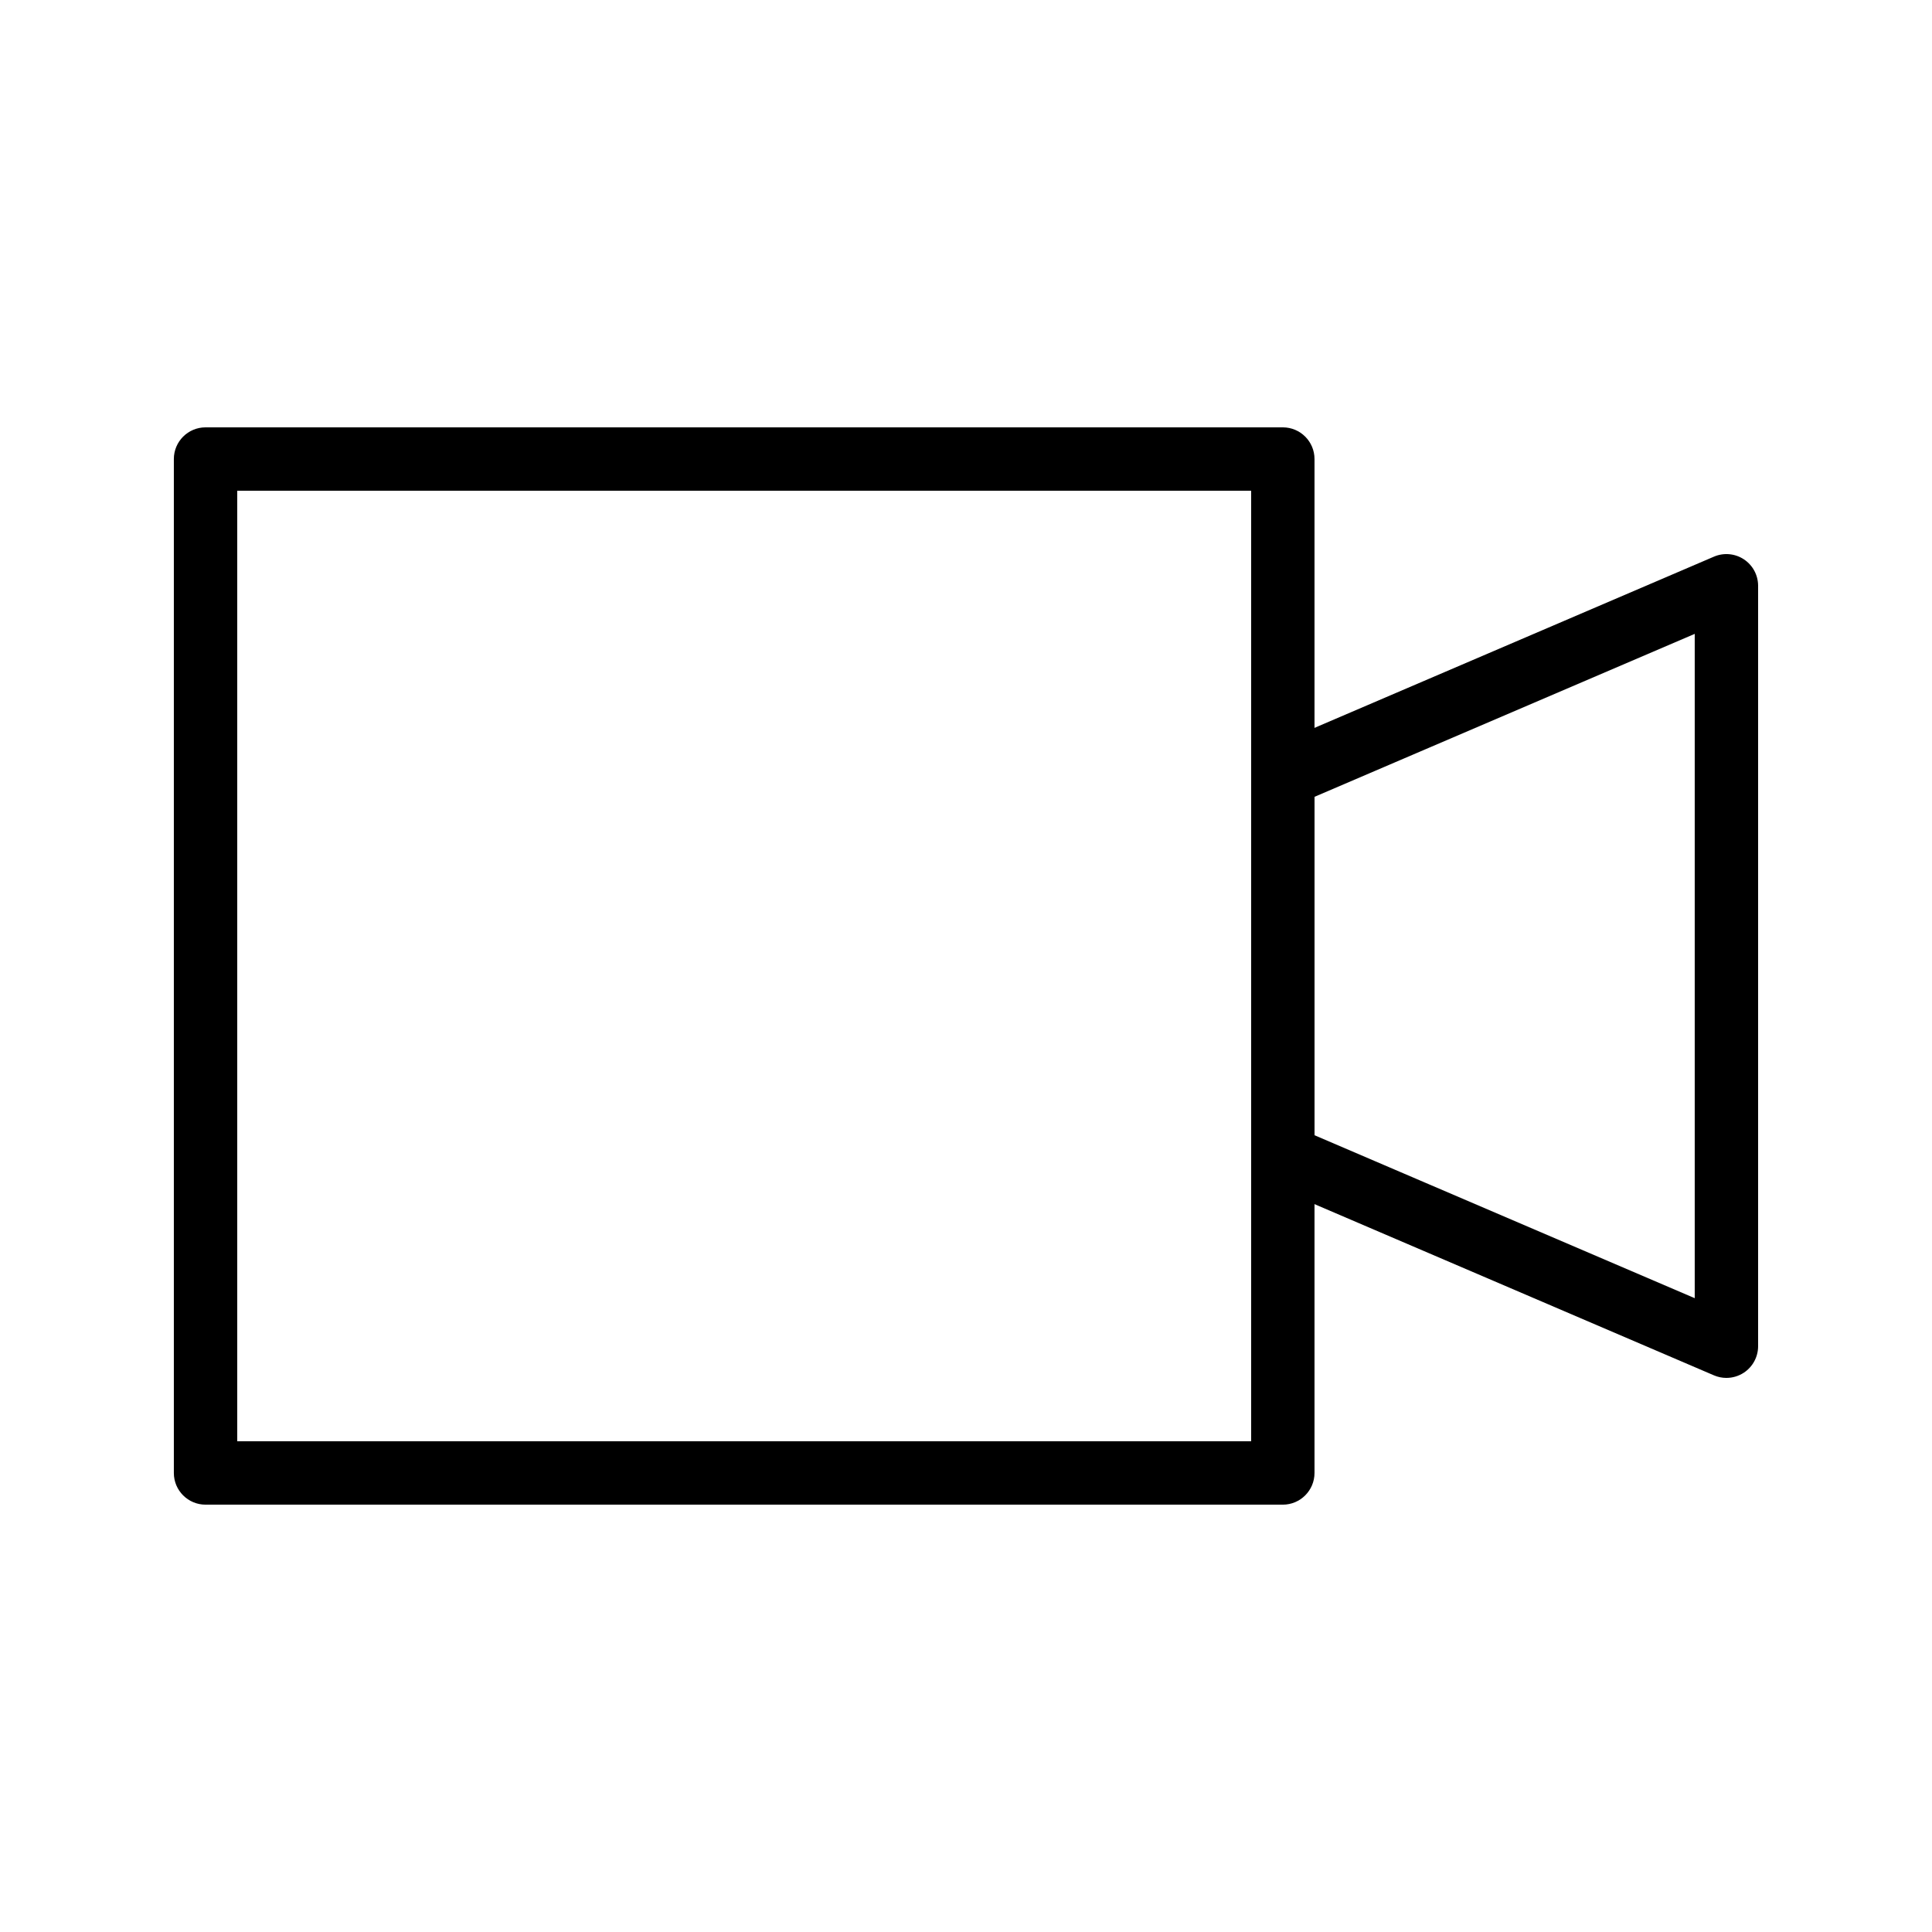
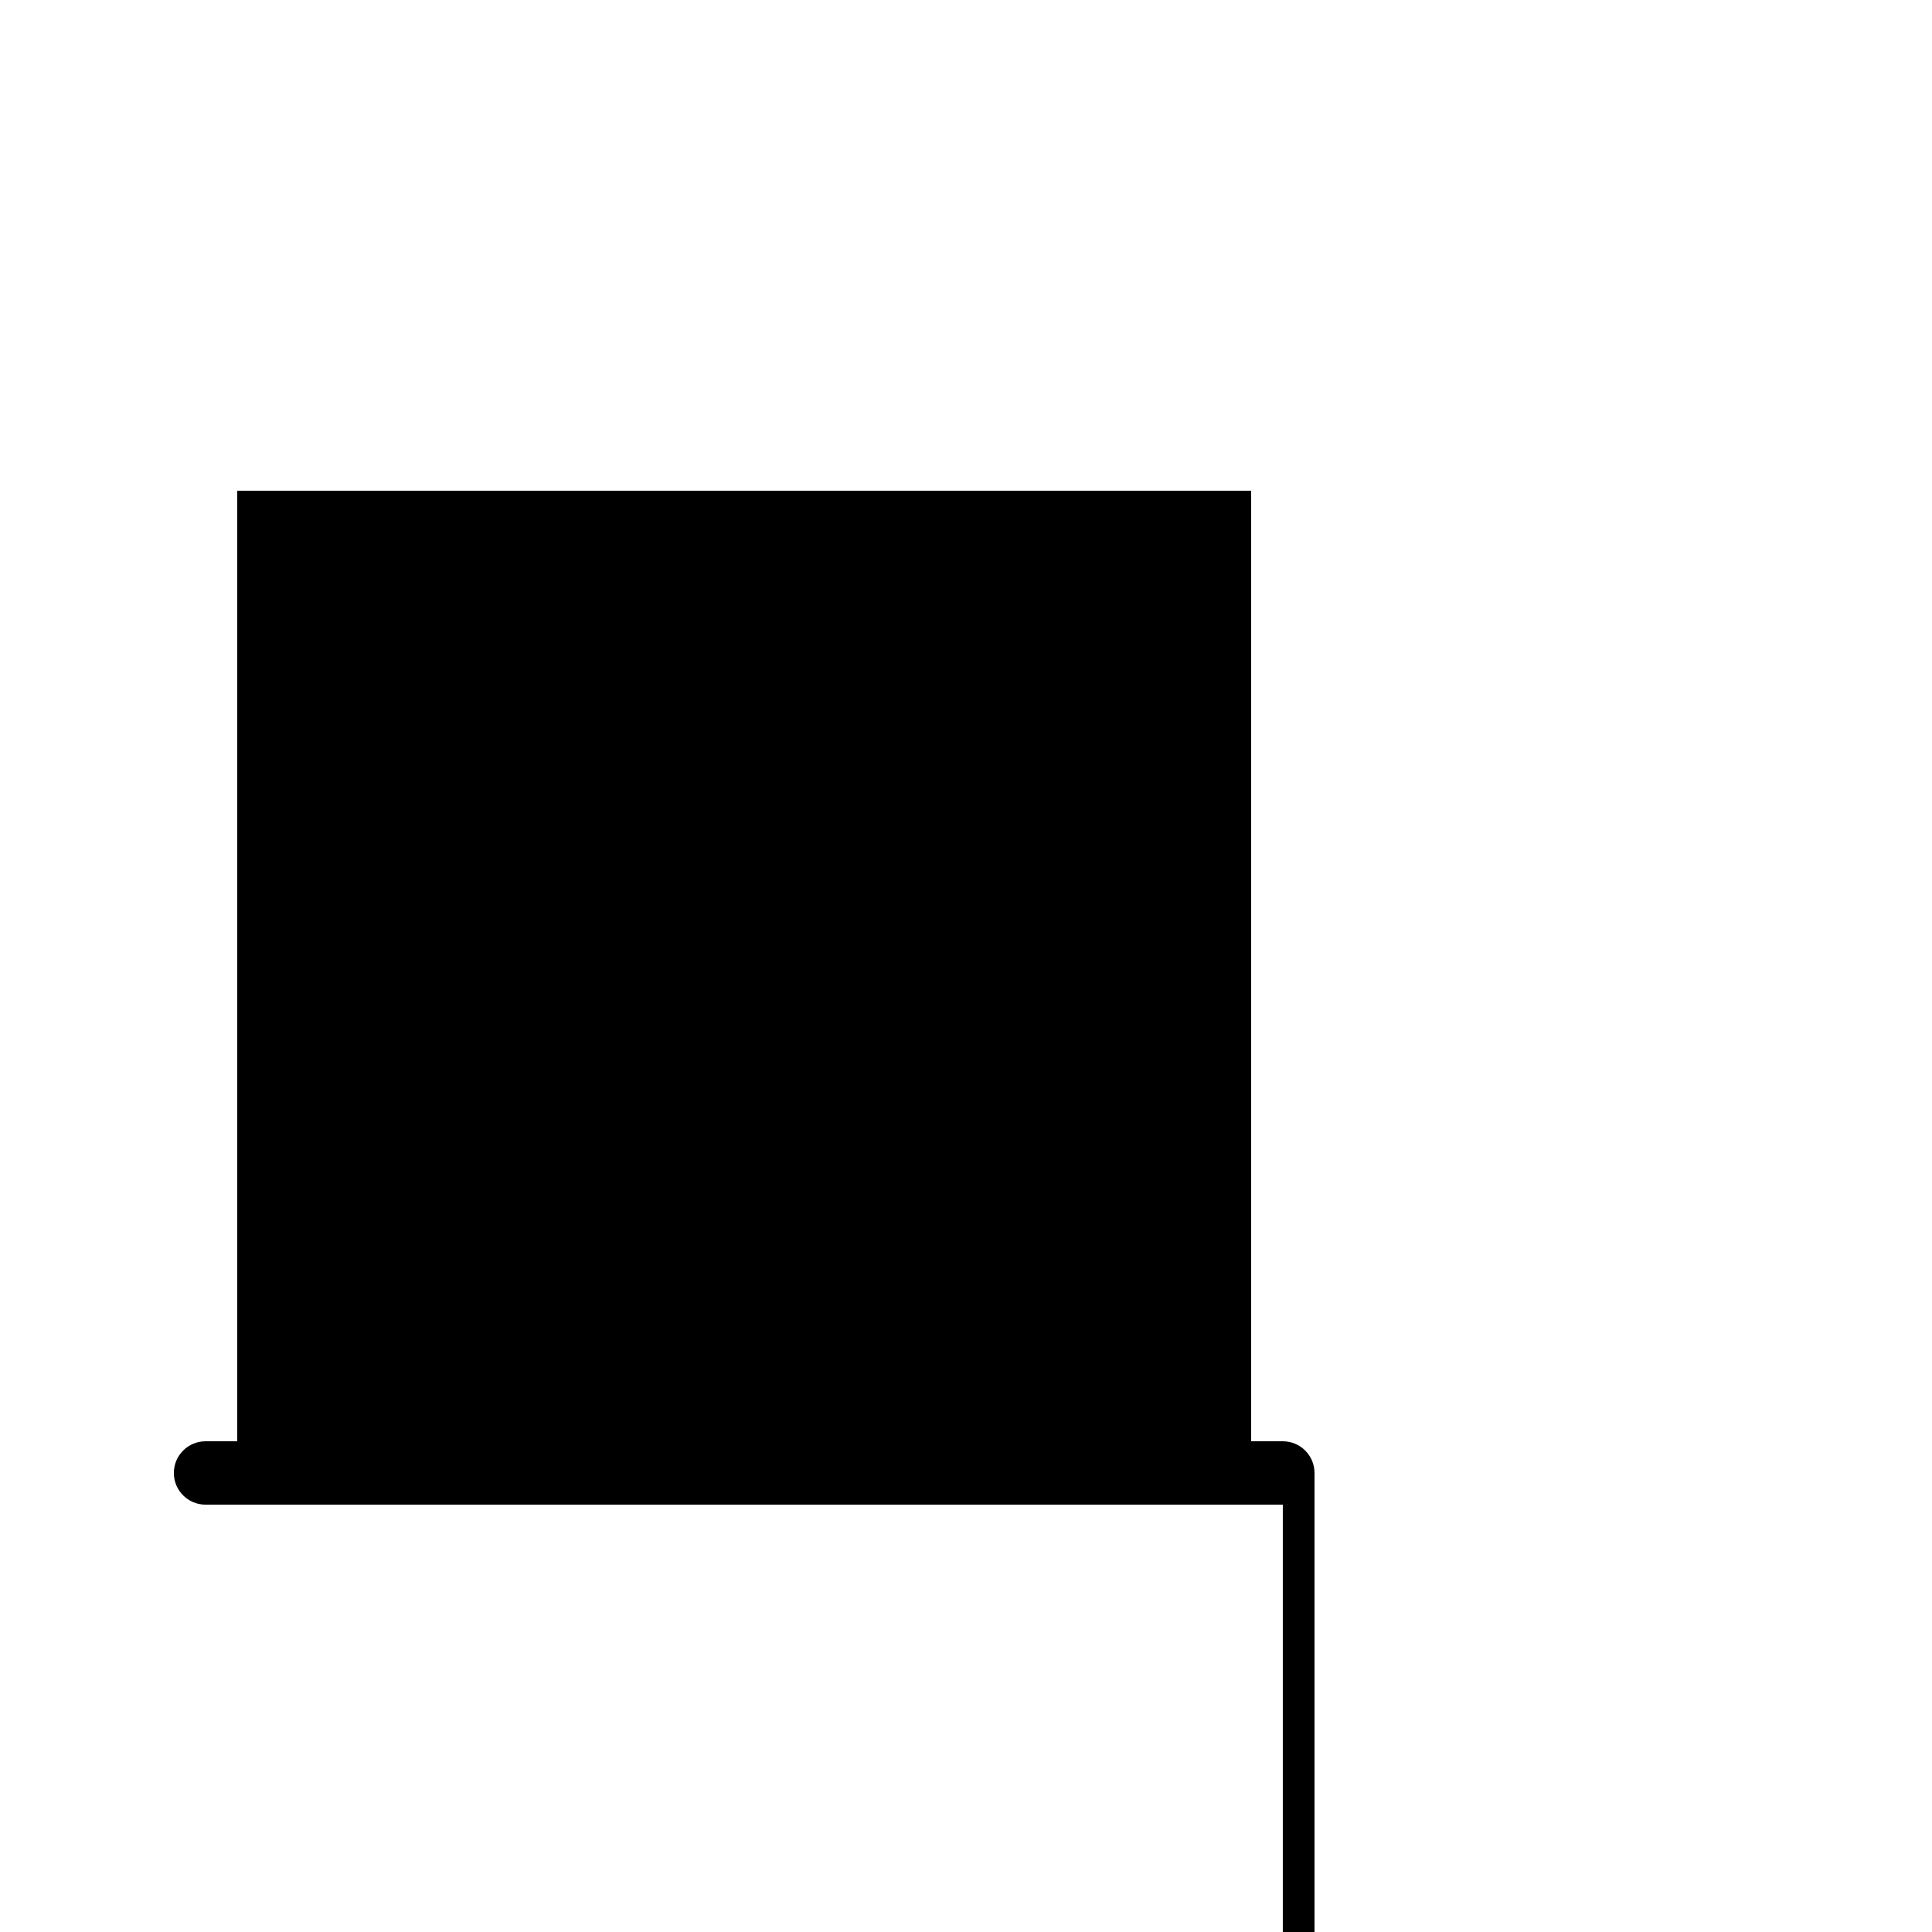
<svg xmlns="http://www.w3.org/2000/svg" fill="#000000" width="800px" height="800px" version="1.1" viewBox="144 144 512 512">
  <g>
-     <path d="m483.96 542.75h-285.49c-4.637 0-8.398-3.762-8.398-8.398v-268.7c0-4.637 3.758-8.398 8.398-8.398h285.49c4.637 0 8.398 3.758 8.398 8.398v268.7c-0.004 4.637-3.766 8.398-8.402 8.398zm-277.09-16.797h268.7v-251.9h-268.7z" />
-     <path d="m601.52 509.16c-1.121 0-2.246-0.223-3.309-0.68l-117.55-50.383c-3.086-1.32-5.086-4.356-5.086-7.715v-100.76c0-3.359 2-6.394 5.09-7.719l117.55-50.383c2.594-1.113 5.574-0.848 7.93 0.707 2.356 1.555 3.773 4.188 3.773 7.012v201.52c0 2.82-1.418 5.457-3.773 7.012-1.391 0.918-3.004 1.387-4.625 1.387zm-109.16-64.312 100.76 43.184v-176.05l-100.76 43.184z" />
+     <path d="m483.96 542.75h-285.49c-4.637 0-8.398-3.762-8.398-8.398c0-4.637 3.758-8.398 8.398-8.398h285.49c4.637 0 8.398 3.758 8.398 8.398v268.7c-0.004 4.637-3.766 8.398-8.402 8.398zm-277.09-16.797h268.7v-251.9h-268.7z" />
  </g>
</svg>